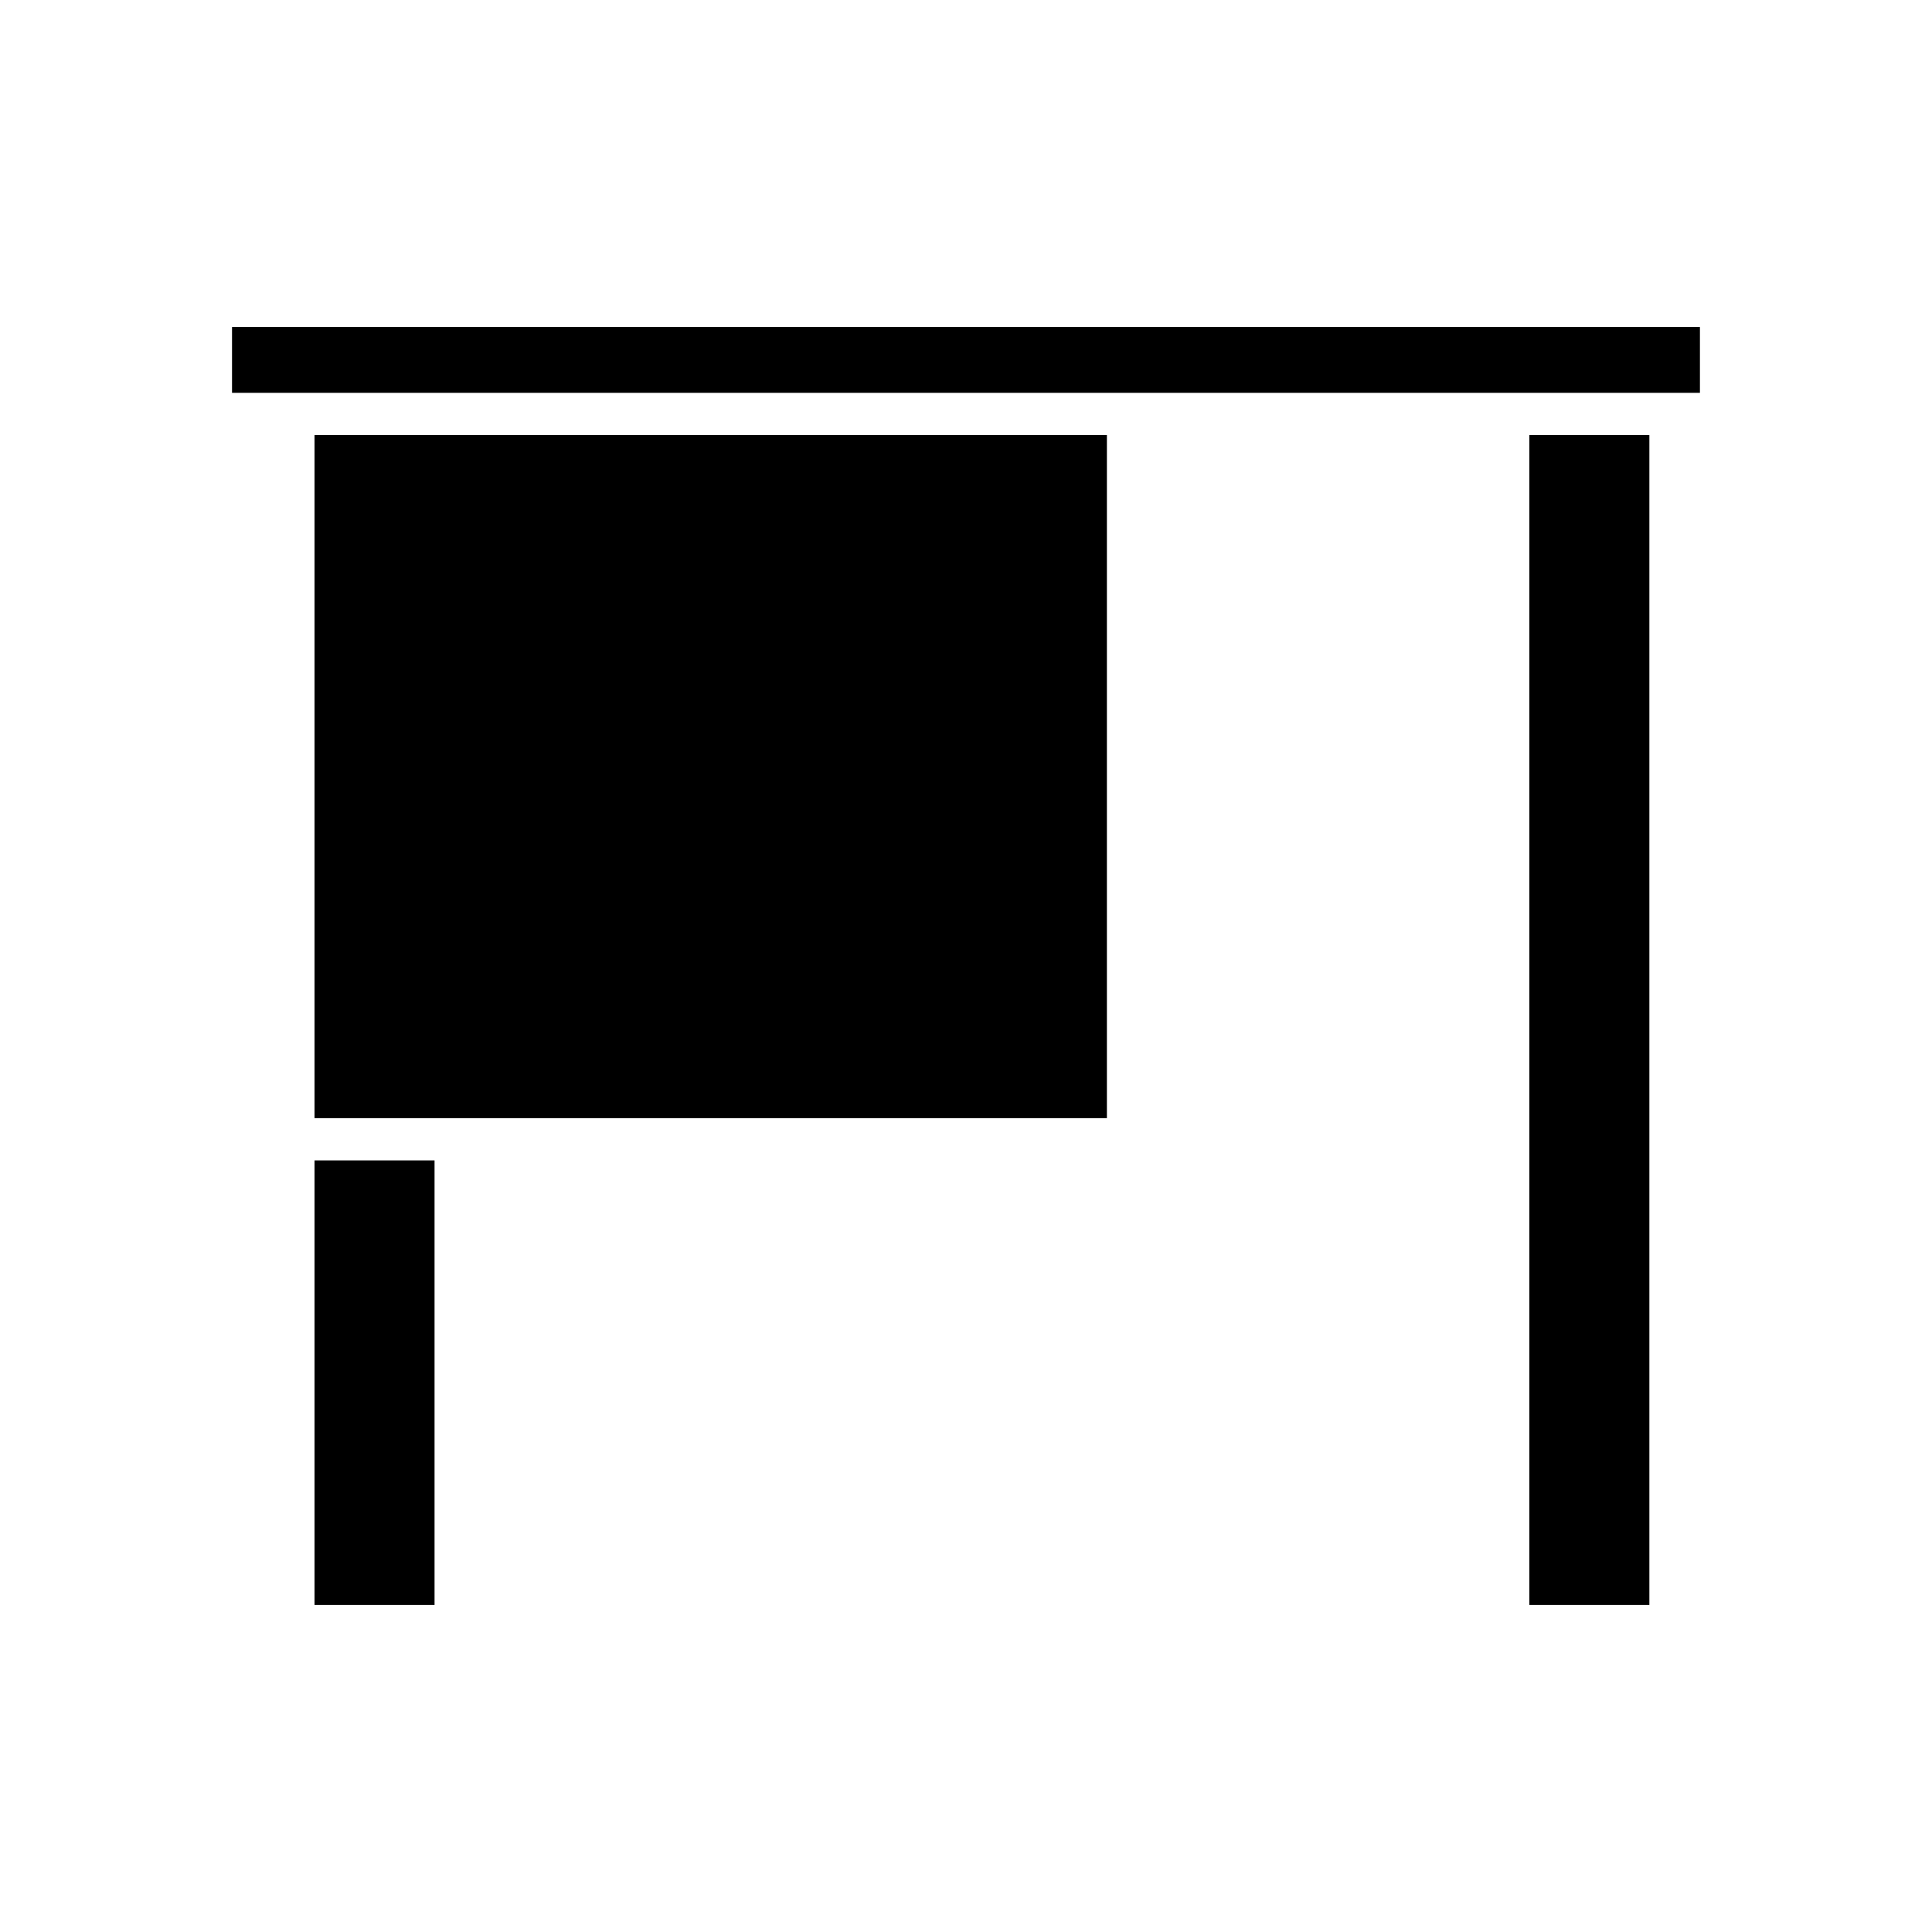
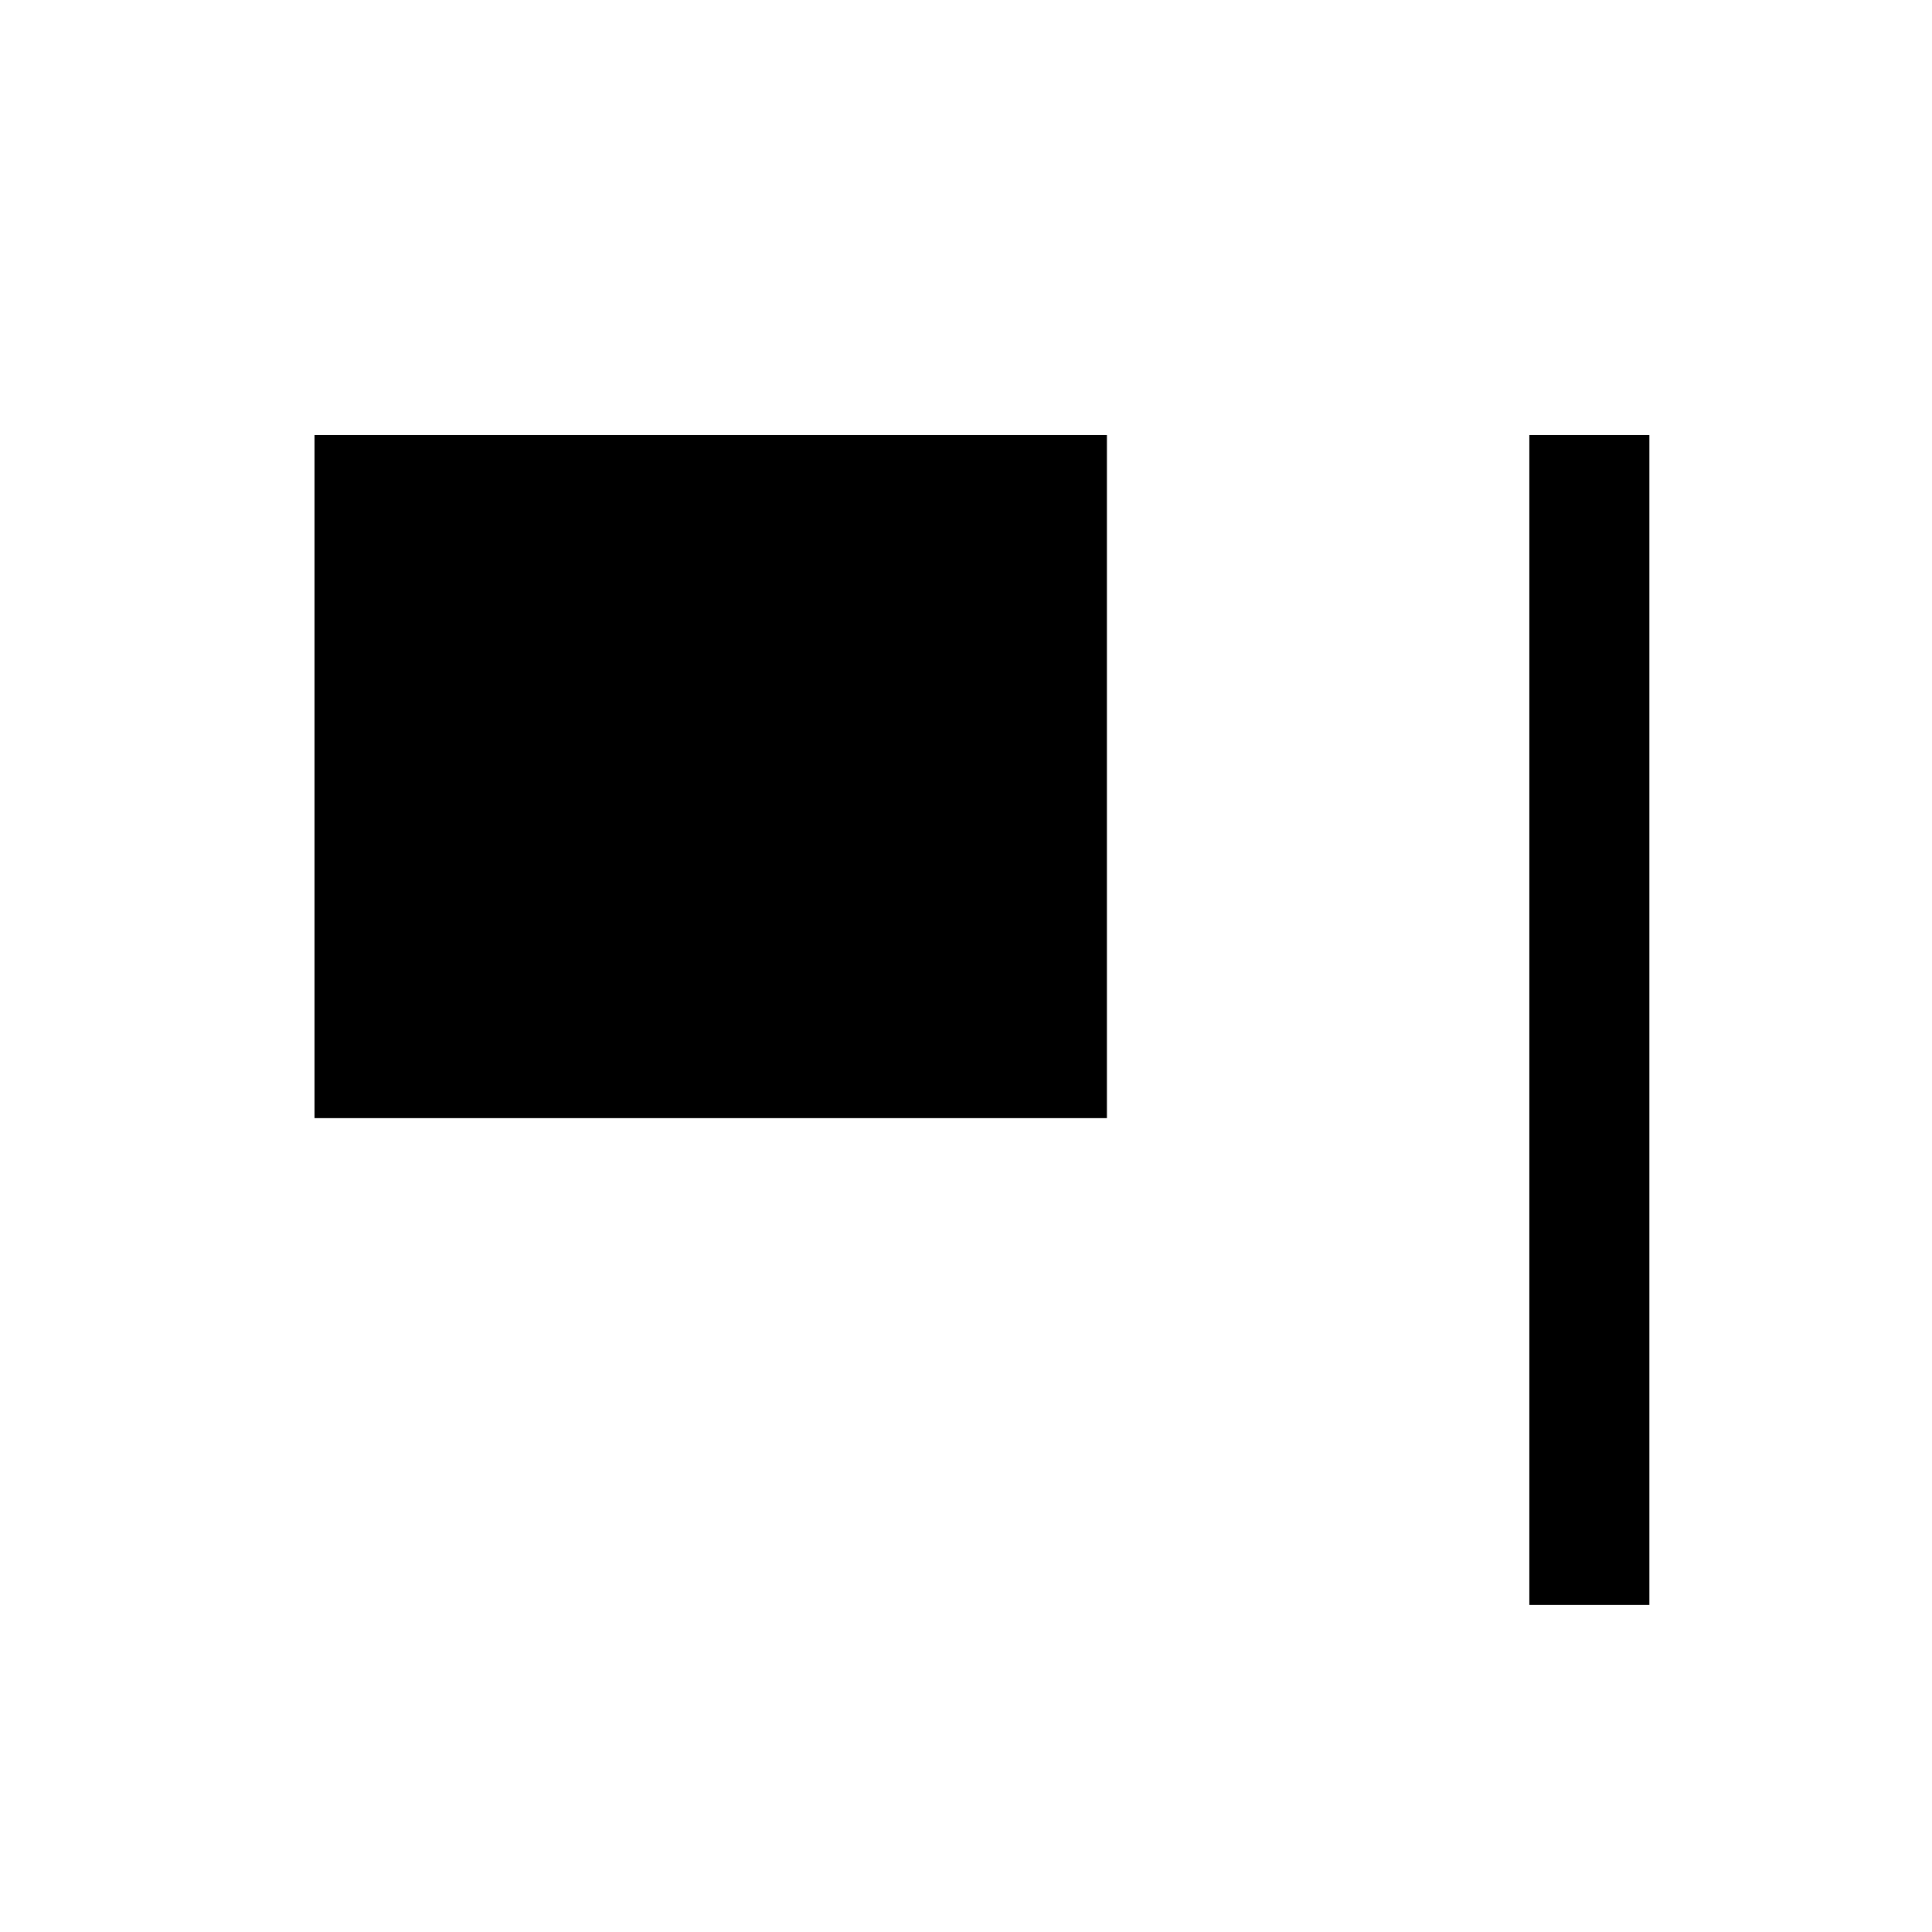
<svg xmlns="http://www.w3.org/2000/svg" fill="#000000" width="800px" height="800px" version="1.1" viewBox="144 144 512 512">
  <g>
-     <path d="m227.35 451.52h31.809v117.82h-31.809z" />
    <path d="m227.35 259.3h209.99v181.02h-209.99z" />
    <path d="m549.29 259.3h31.812v310.04h-31.812z" />
-     <path d="m205.49 230.65h389.01v17.453h-389.01z" />
  </g>
</svg>